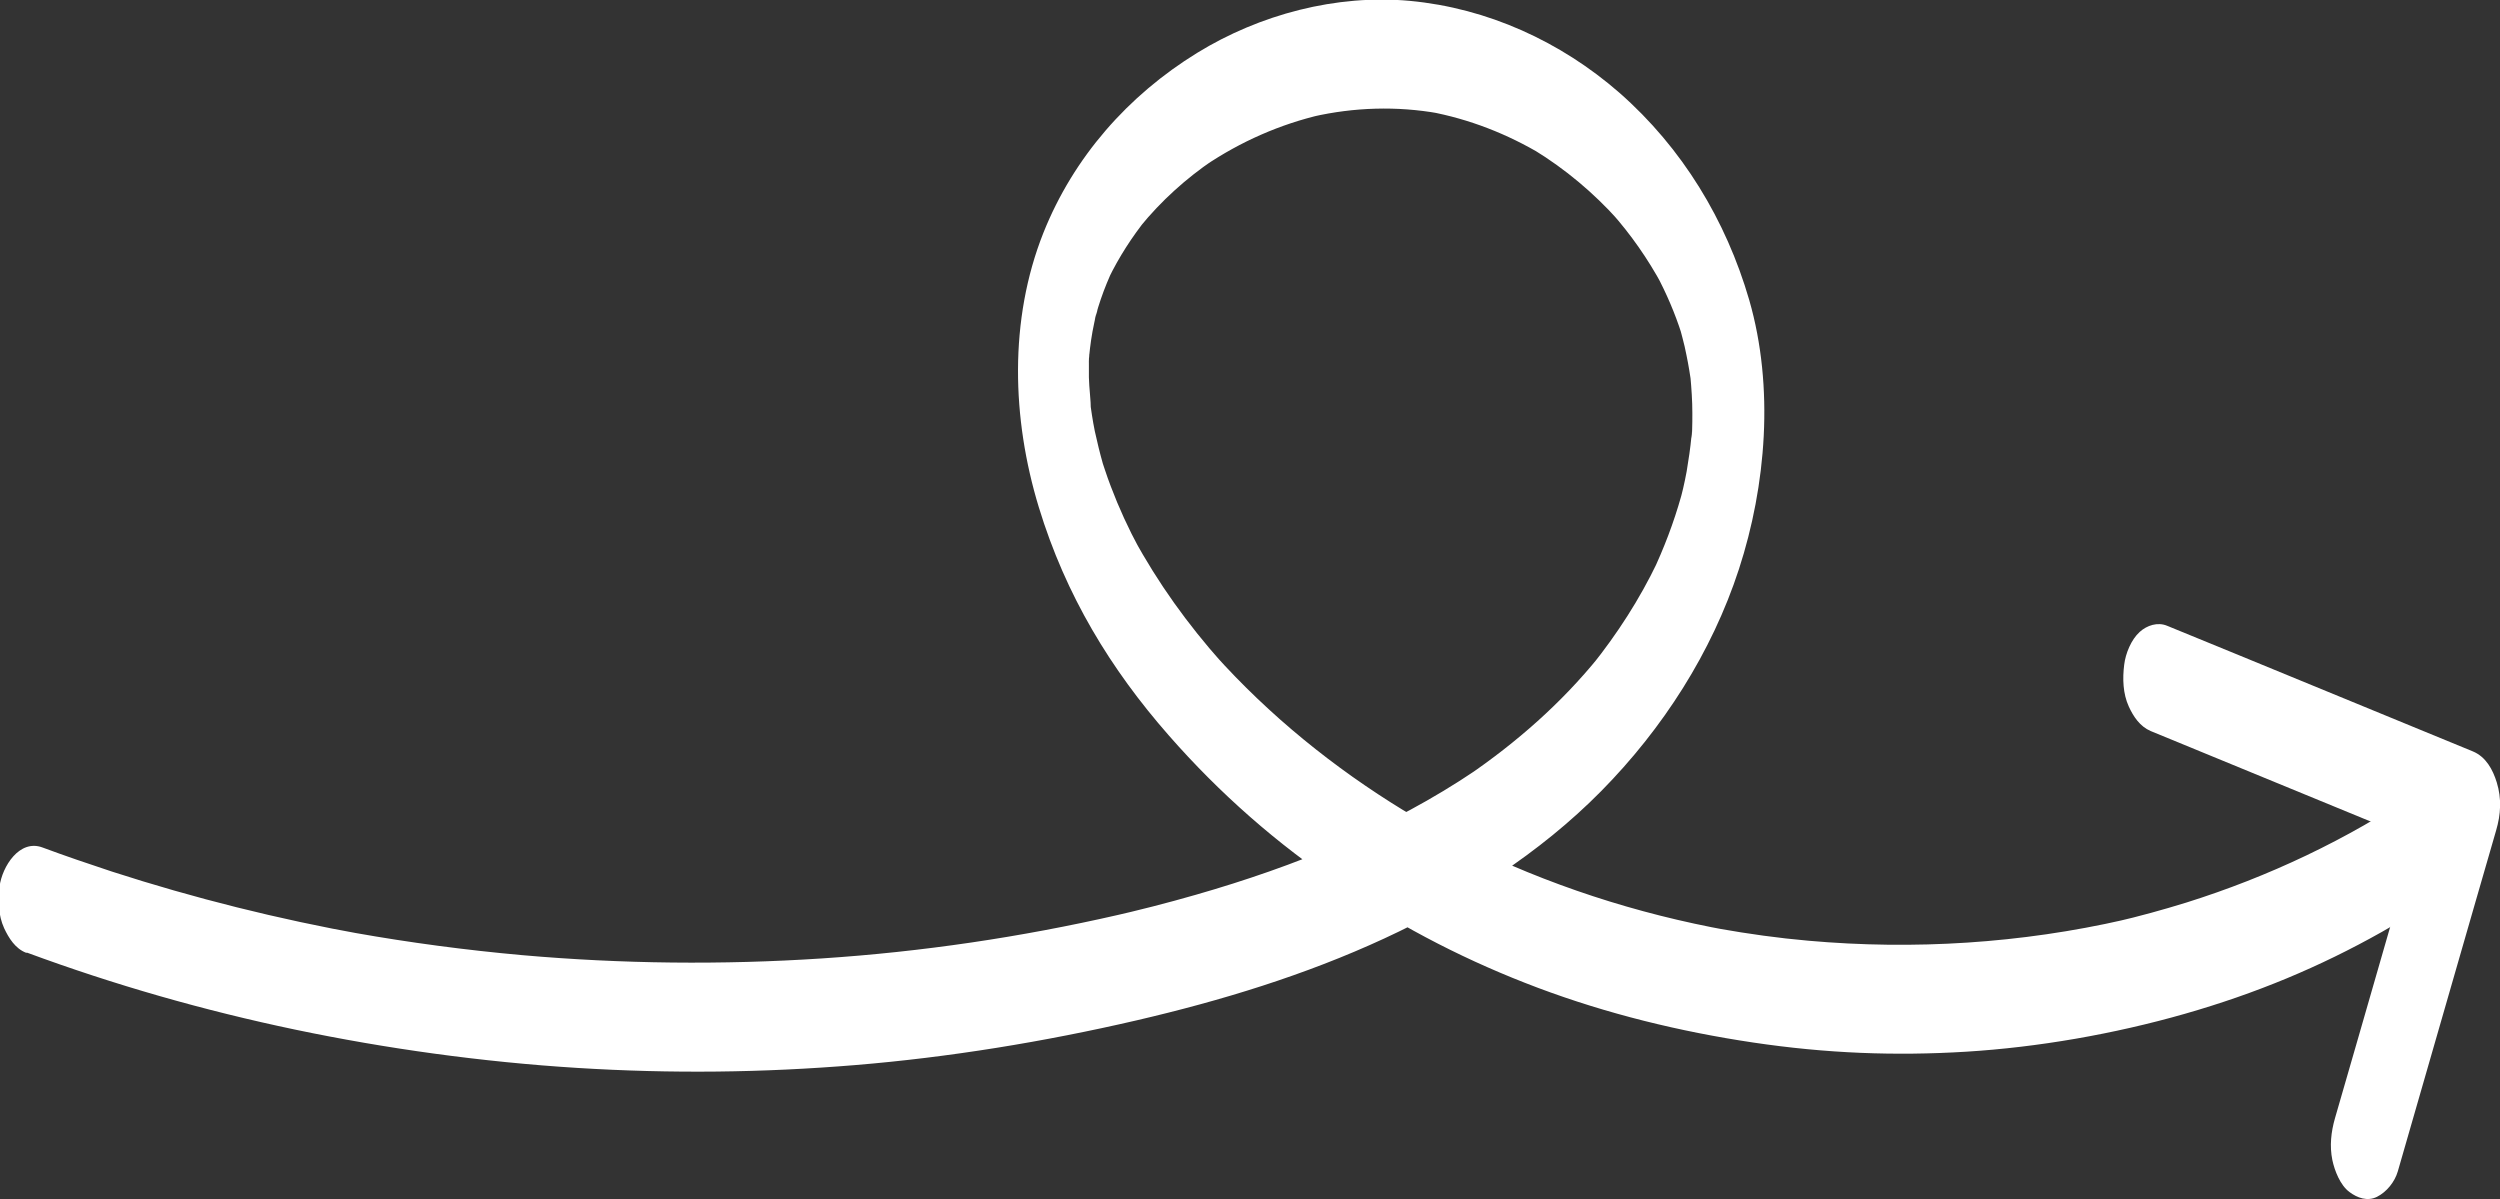
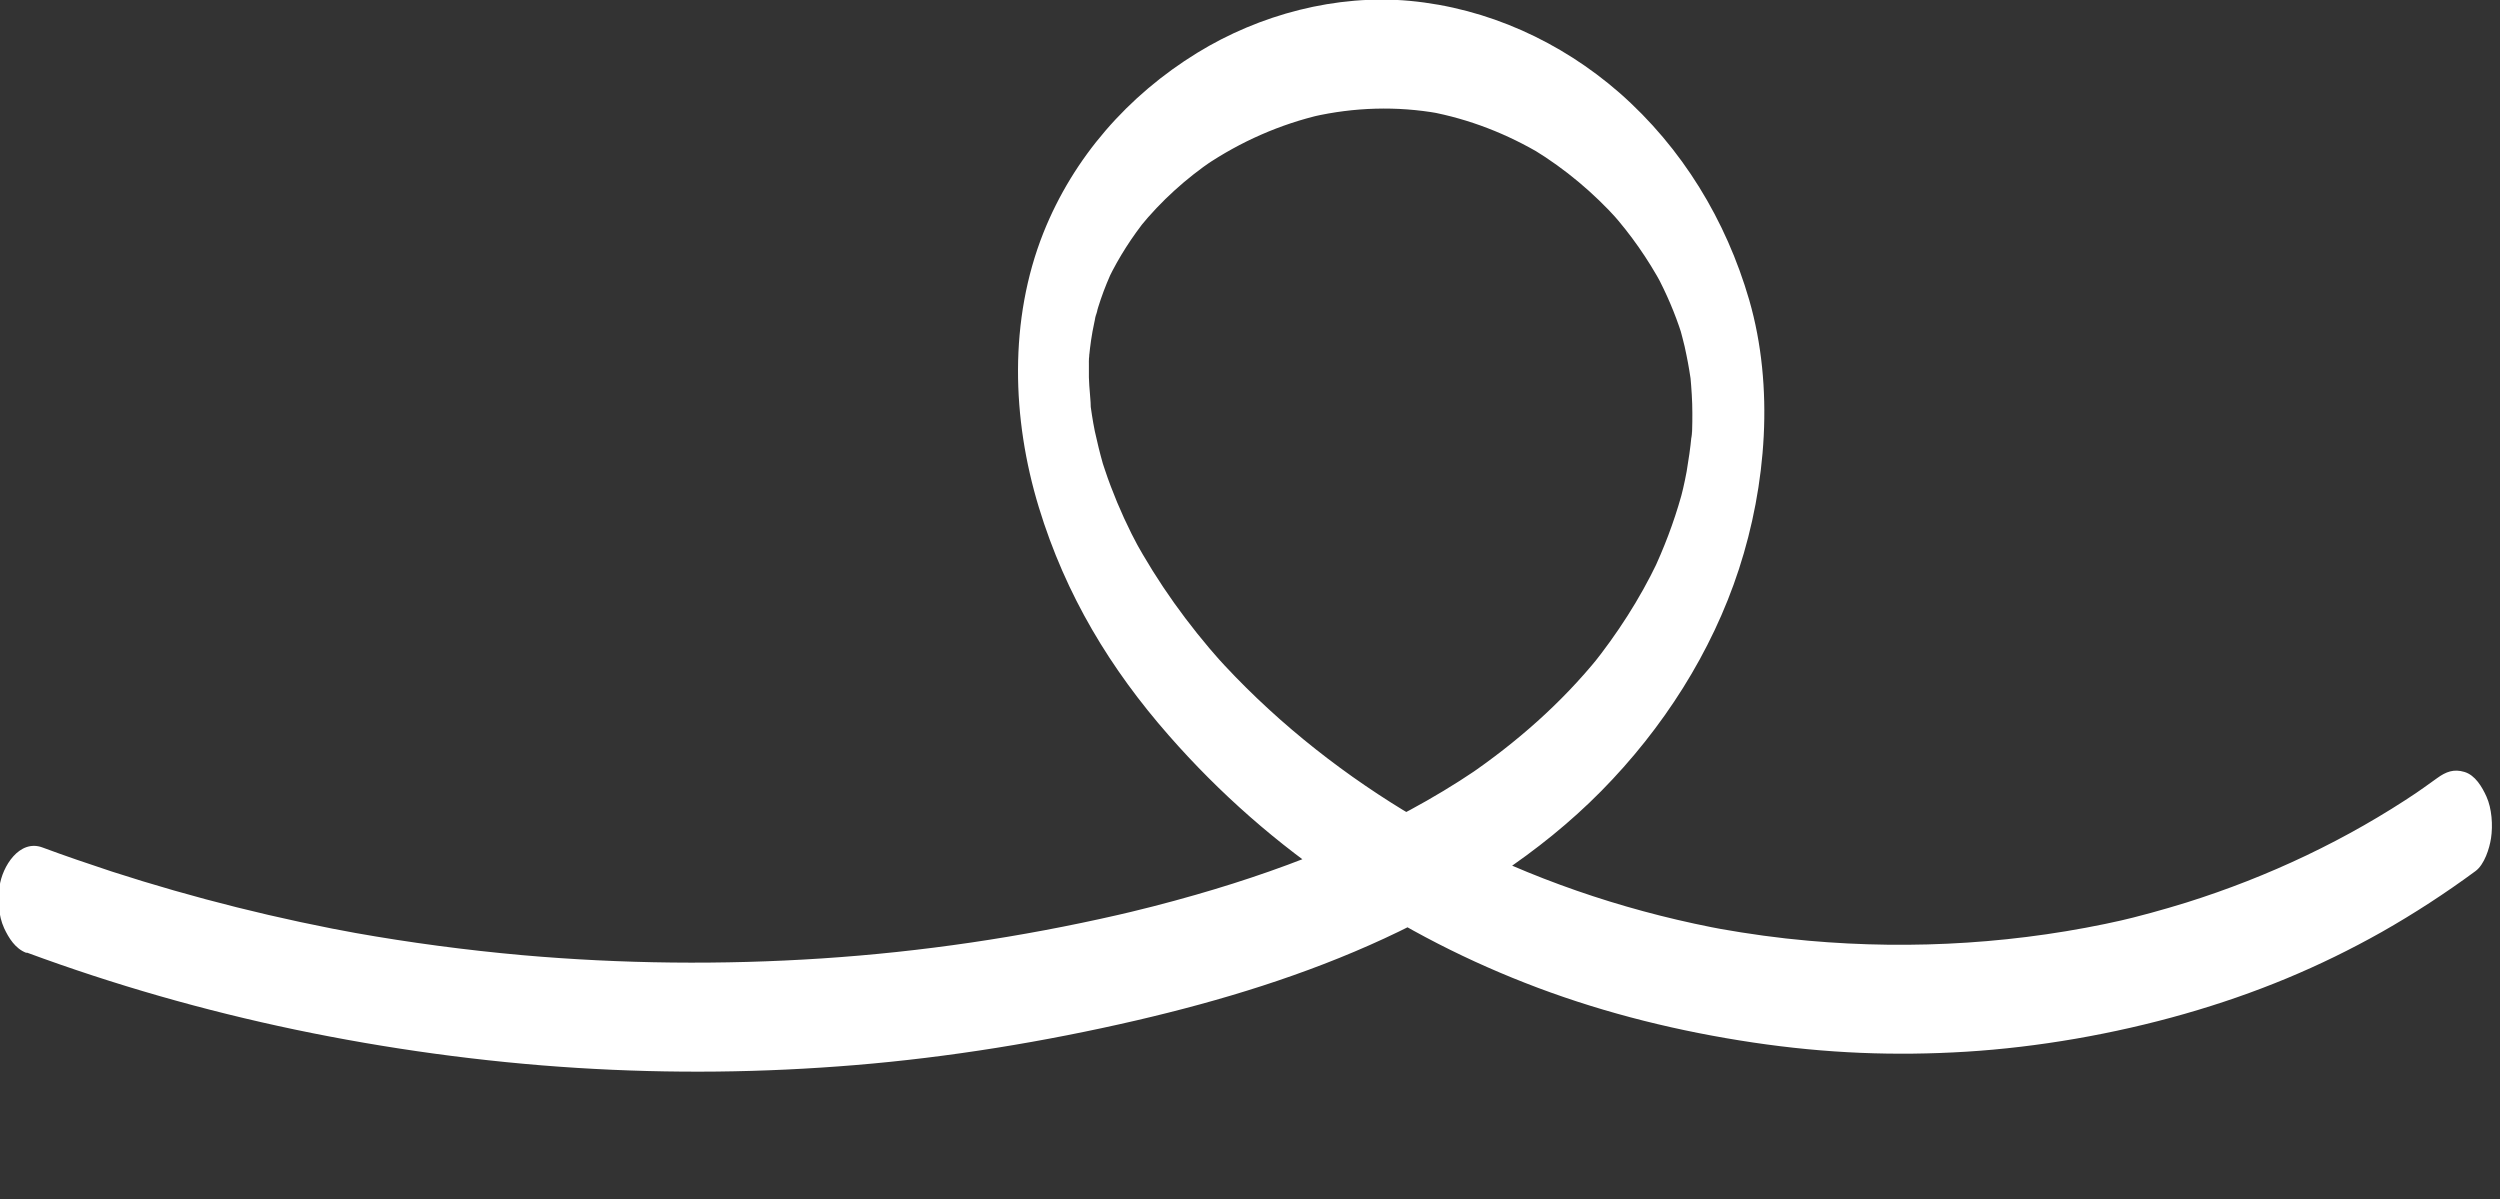
<svg xmlns="http://www.w3.org/2000/svg" id="Layer_2" data-name="Layer 2" viewBox="0 0 114.22 54.8">
  <rect x="0" y="0" width="114.22" height="54.8" fill="#333333" stroke="none" />
  <defs>
    <style>
      .cls-1 {
        fill: #fff;
      }
    </style>
  </defs>
  <g id="Homepage">
    <g>
      <path class="cls-1" d="M1.25,43.53c3.98,1.47,8.08,2.64,12.23,3.51s8.55,1.48,12.88,1.75,8.49.22,12.73-.13,8.61-1.06,12.83-2.04c3.87-.9,7.71-2.07,11.32-3.74s7.11-3.89,9.92-6.74,5.05-6.33,6.29-10.14,1.62-8.3.47-12.29c-1.06-3.65-3.06-6.95-5.93-9.47-2.68-2.34-6.03-3.87-9.58-4.2-3.35-.31-6.86.62-9.72,2.38-3.15,1.94-5.64,4.76-7.02,8.22-1.58,3.98-1.44,8.49-.21,12.53s3.29,7.41,5.94,10.43c2.32,2.65,4.96,4.97,7.89,6.92s5.81,3.42,8.97,4.61c3.17,1.19,6.48,2,9.83,2.5s6.5.62,9.75.42,6.73-.8,9.98-1.73,6.16-2.14,9-3.74c1.48-.84,2.91-1.77,4.28-2.78.41-.3.64-1.04.71-1.5.09-.59.04-1.36-.21-1.91-.2-.44-.51-.97-1-1.12s-.85-.01-1.25.28-.81.58-1.22.86l.38-.26c-3.27,2.21-6.87,3.91-10.63,5.09-1.07.33-2.15.63-3.24.88l.43-.1c-4.73,1.08-9.62,1.39-14.45.96-1.37-.12-2.73-.31-4.08-.55l.43.08c-4.19-.76-8.27-2.08-12.09-3.98-1.07-.53-2.11-1.11-3.13-1.73l.4.24c-3.21-1.96-6.16-4.35-8.67-7.15l.34.38c-1.55-1.74-2.92-3.64-4.03-5.69l.27.5c-.5-.92-.94-1.88-1.31-2.86-.09-.25-.19-.5-.27-.76-.04-.11-.07-.22-.11-.33-.03-.1-.11-.34.02.06.13.44.03.09,0,0-.14-.49-.26-.99-.37-1.49-.05-.24-.09-.48-.13-.73-.02-.11-.03-.23-.05-.34,0-.06-.02-.13-.03-.19-.05-.4.03.26.03.32,0-.5-.08-1.01-.09-1.52,0-.24,0-.49,0-.73,0-.22.06-.74-.02.17.01-.13.02-.26.03-.39.05-.51.12-1.02.23-1.52.03-.15.06-.29.1-.44.04-.16.13-.41-.08.3.02-.08.04-.16.06-.24.07-.24.14-.48.22-.71.17-.5.37-.98.59-1.45l-.24.51c.48-.99,1.08-1.92,1.77-2.78l-.32.4c.96-1.18,2.09-2.2,3.34-3.05l-.38.26c1.63-1.1,3.44-1.9,5.36-2.34l-.43.1c1.89-.43,3.84-.49,5.75-.15l-.43-.08c1.83.34,3.57,1.02,5.17,1.98l-.4-.24c1.44.88,2.74,1.97,3.87,3.23l-.34-.38c.91,1.02,1.69,2.14,2.34,3.34l-.27-.5c.47.88.86,1.79,1.16,2.73.14.45-.18-.62-.05-.16.03.11.06.23.09.34.07.26.13.52.18.78.05.23.09.47.13.7.02.13.04.25.06.38,0,.07.02.13.03.2.04.29-.07-.69-.04-.31.05.56.09,1.12.09,1.68,0,.26,0,.52-.01.79,0,.22-.06.74.01-.17-.01.15-.02.29-.04.44-.05.54-.13,1.07-.22,1.61-.05.26-.1.52-.16.77-.03.11-.16.66-.04.18s-.02.07-.05.18c-.34,1.21-.79,2.39-1.33,3.53l.24-.51c-.81,1.69-1.83,3.27-3,4.73l.32-.4c-1.71,2.11-3.75,3.9-5.99,5.43l.38-.26c-3.89,2.63-8.29,4.4-12.79,5.69-1.32.38-2.65.72-3.98,1.02l.43-.1c-4.45,1.02-8.98,1.69-13.54,1.99s-9.14.25-13.69-.15c-2.57-.23-5.13-.57-7.66-1.02l.43.08c-3.9-.7-7.75-1.66-11.52-2.88-1.06-.35-2.12-.71-3.17-1.1s-1.84.87-1.96,1.78c-.08.63-.06,1.32.21,1.91.21.45.51.93,1,1.12h0Z" />
-       <path class="cls-1" d="M98.26,33.4c3.62,1.49,7.25,2.98,10.87,4.47,1.03.42,2.07.85,3.1,1.27l-1.06-3.62c-1.16,4.04-2.33,8.08-3.49,12.11-.33,1.15-.67,2.31-1,3.46-.18.63-.25,1.27-.12,1.91.1.48.36,1.15.78,1.46.36.27.82.44,1.26.22s.81-.68.95-1.16c1.16-4.04,2.33-8.08,3.49-12.11.33-1.15.67-2.31,1-3.46.22-.75.26-1.46.03-2.21-.18-.58-.49-1.16-1.09-1.41-3.62-1.49-7.25-2.98-10.87-4.47-1.03-.42-2.07-.85-3.1-1.27-.43-.18-.92-.02-1.25.28-.39.35-.65.99-.71,1.5-.08.63-.06,1.32.21,1.91.21.46.51.91,1,1.12h0Z" />
    </g>
  </g>
</svg>